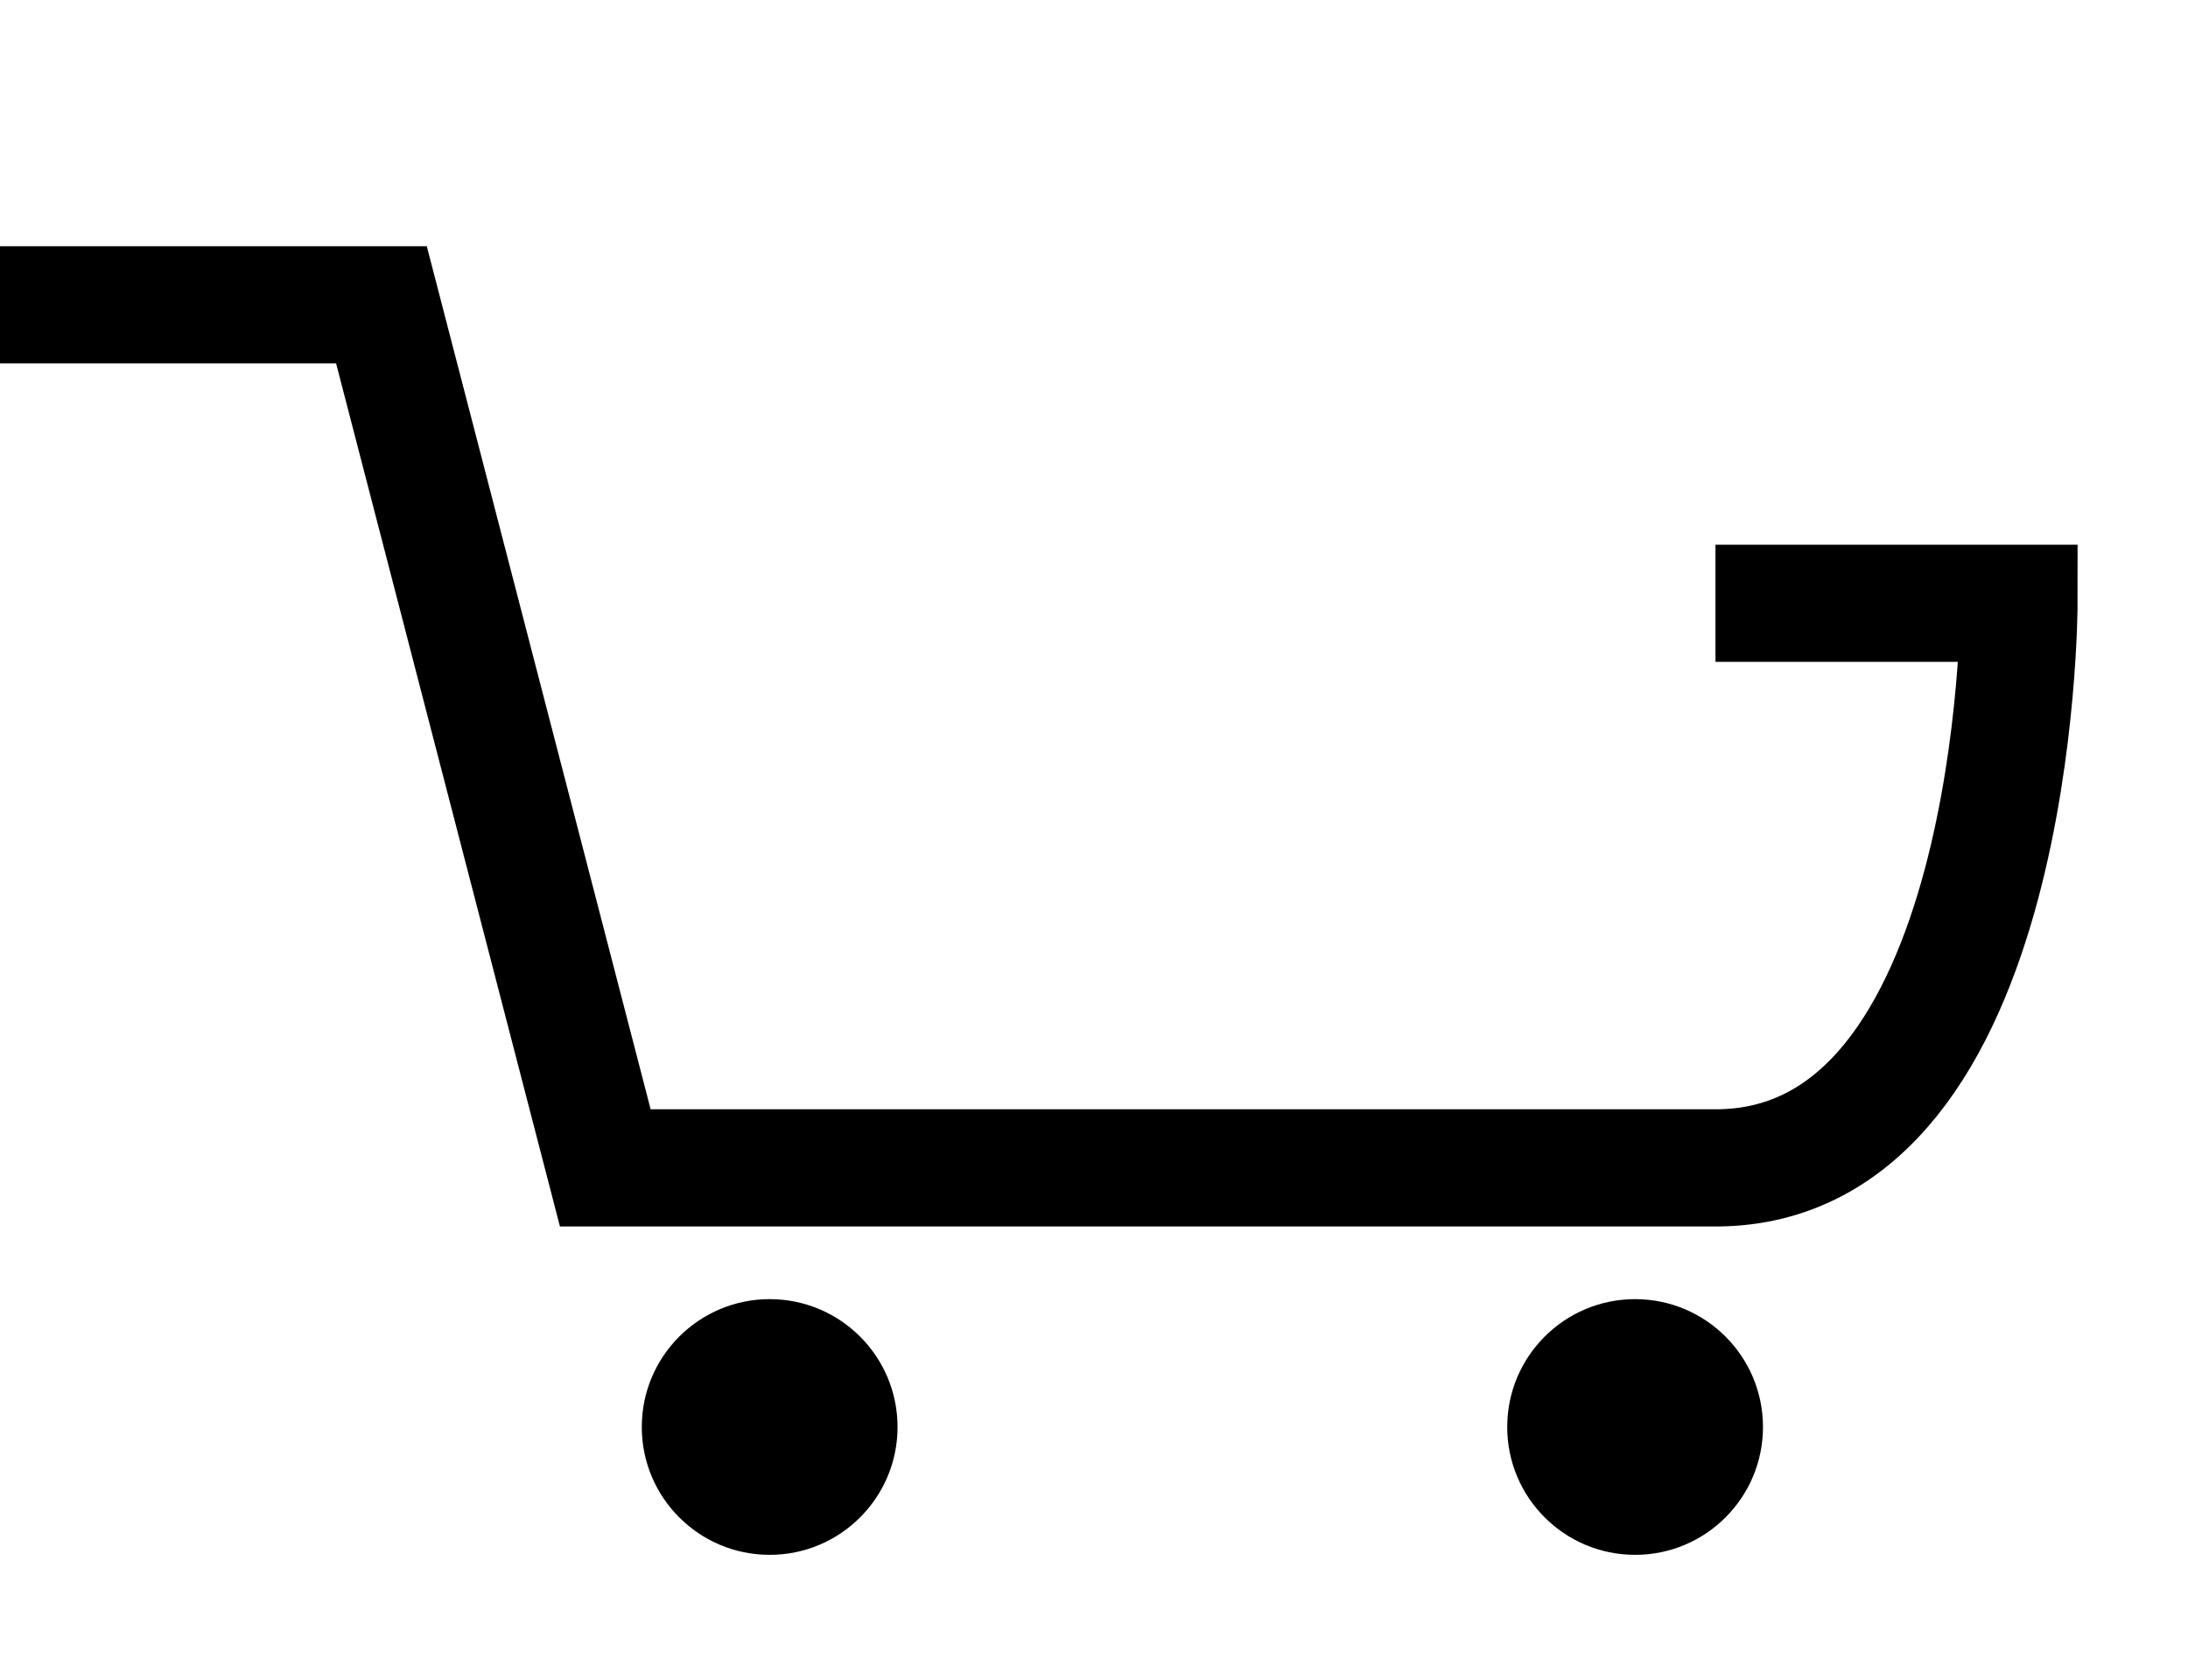
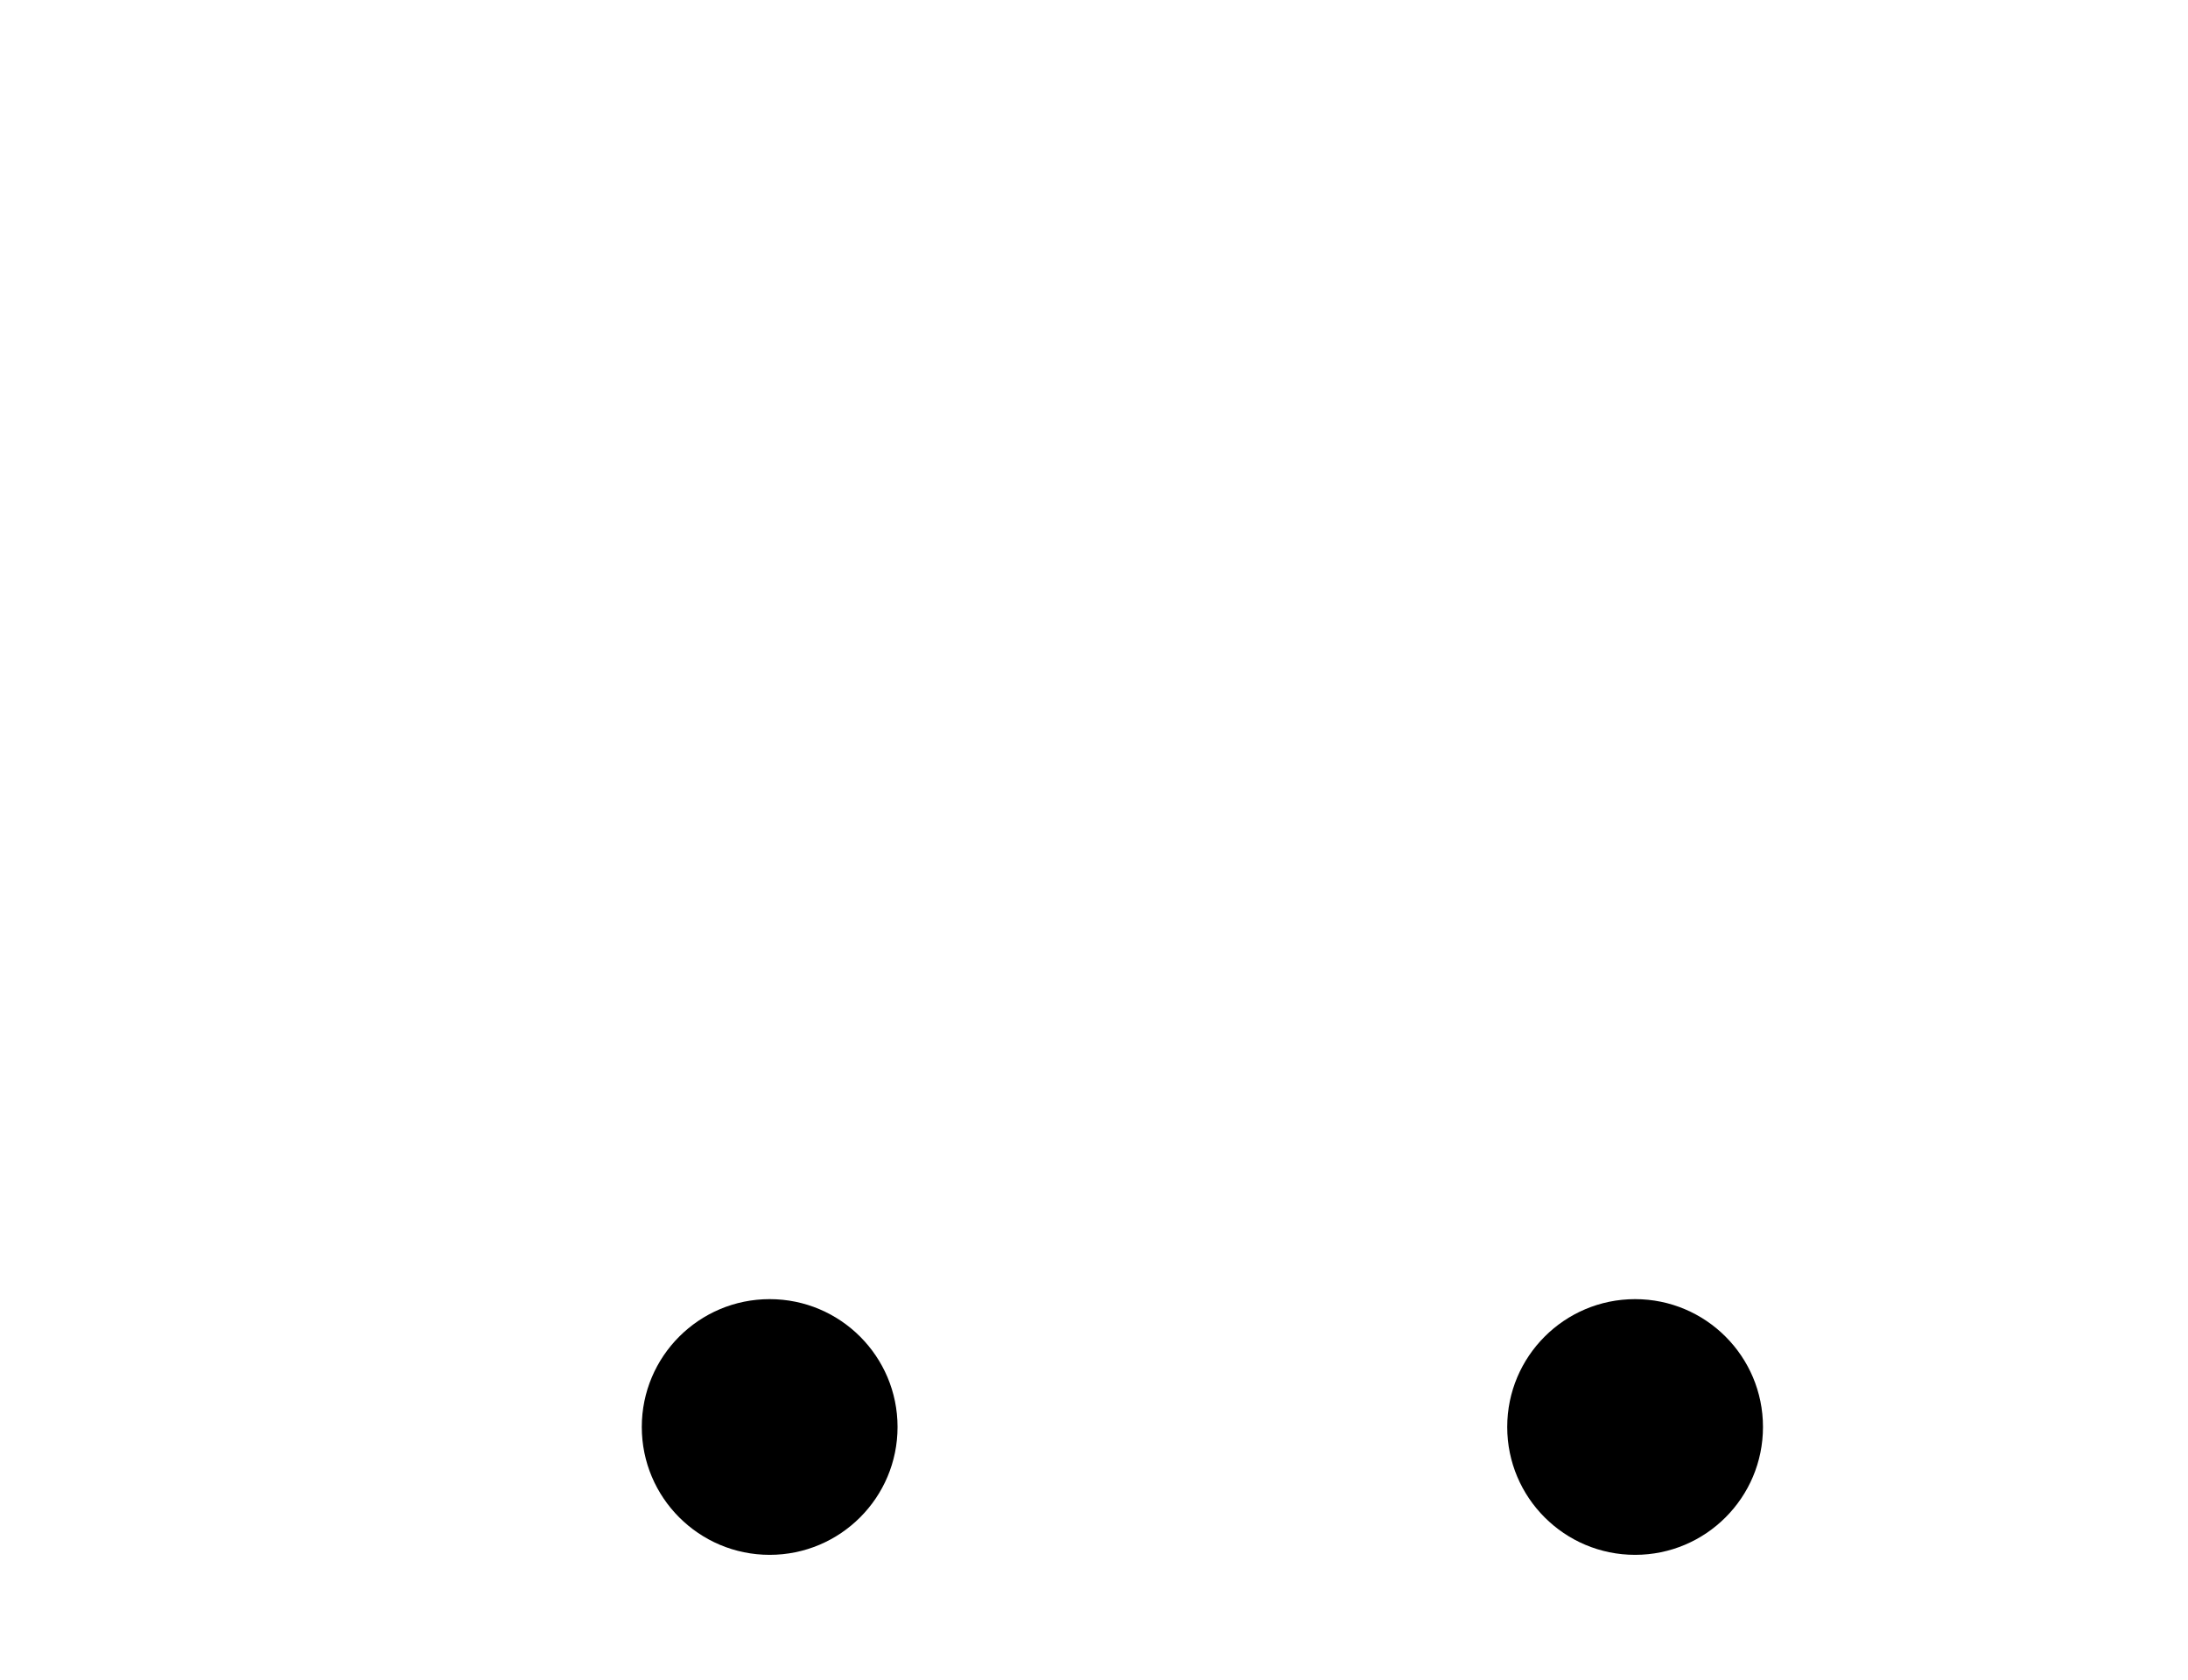
<svg xmlns="http://www.w3.org/2000/svg" width="56px" height="43px" viewBox="0 0 56 43" version="1.1">
  <title>ui/cart copy</title>
  <desc>Created with Sketch.</desc>
  <g id="ui/cart-copy" stroke="none" stroke-width="1" fill="none" fill-rule="evenodd">
-     <path d="M0,7.804 L9.763,7.804 L15.492,29.898 C29.256,29.898 38.727,29.898 43.906,29.898 C51.674,29.898 51.674,15.444 51.674,15.444 C51.674,15.444 49.085,15.444 43.906,15.444" id="Path-2" stroke="#000000" stroke-width="3" />
    <circle id="Oval" fill="#000000" cx="19.699" cy="36.531" r="3.273" />
    <circle id="Oval" fill="#000000" cx="41.849" cy="36.531" r="3.273" />
  </g>
</svg>